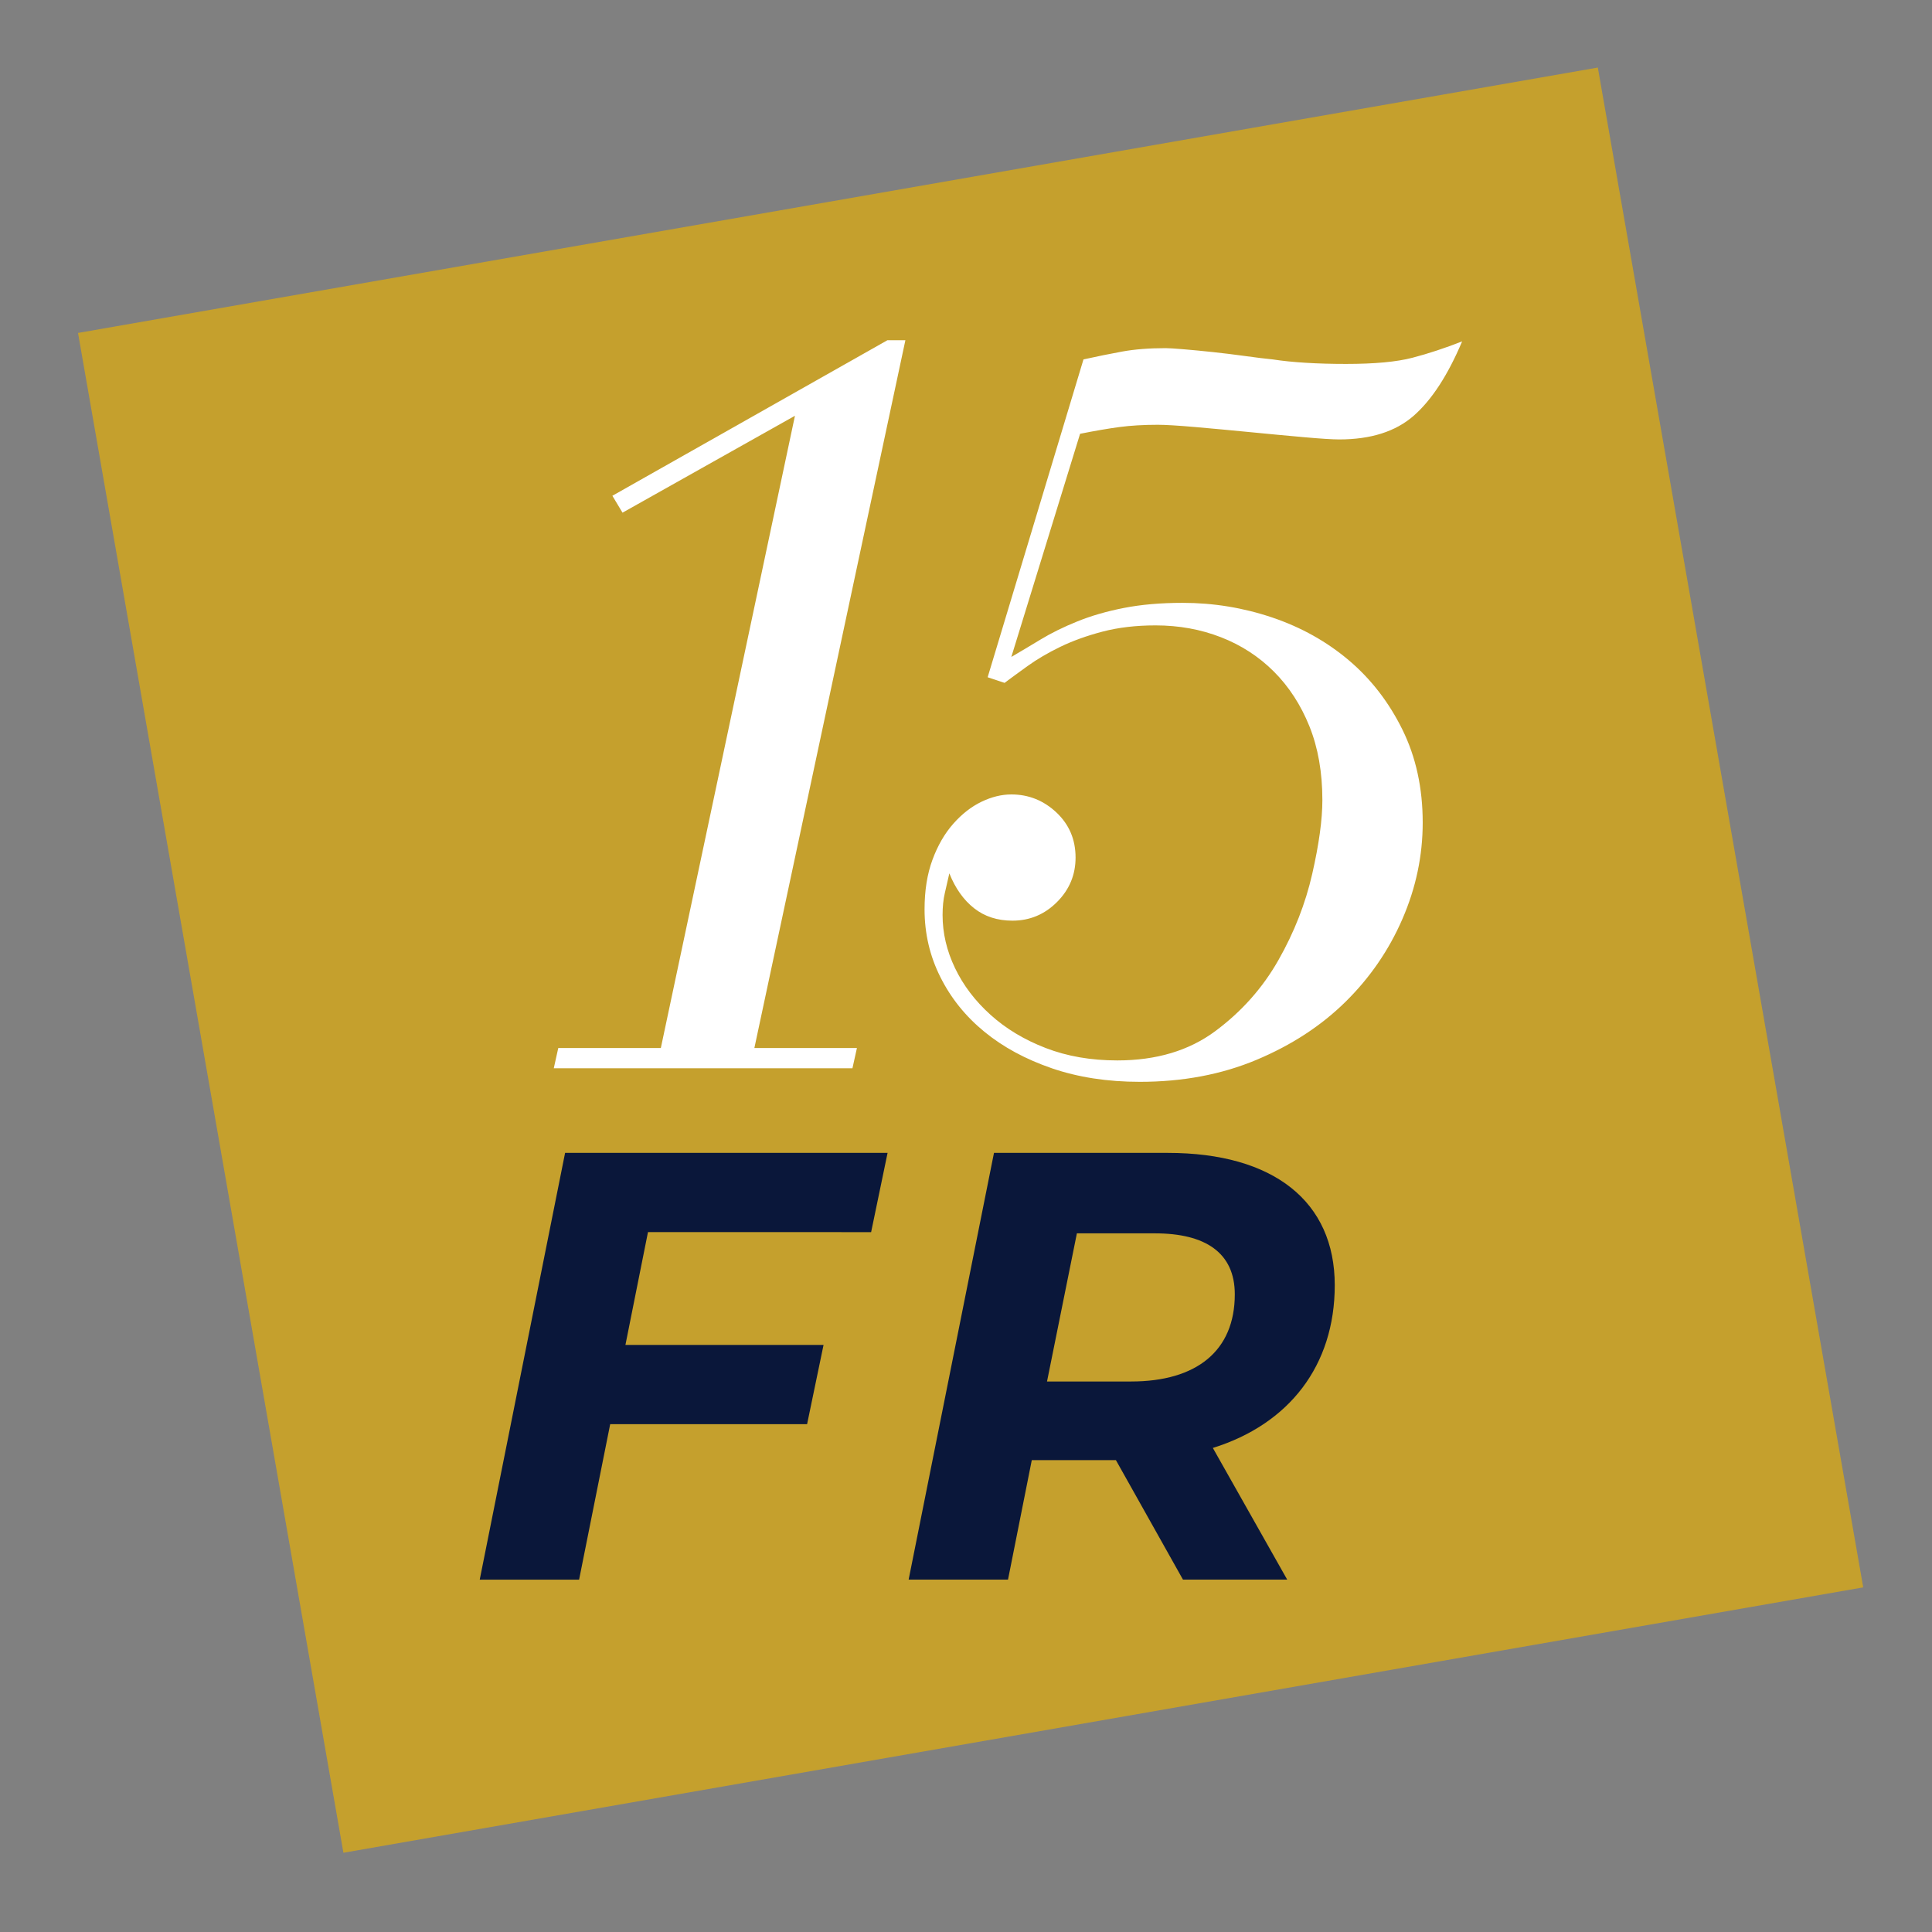
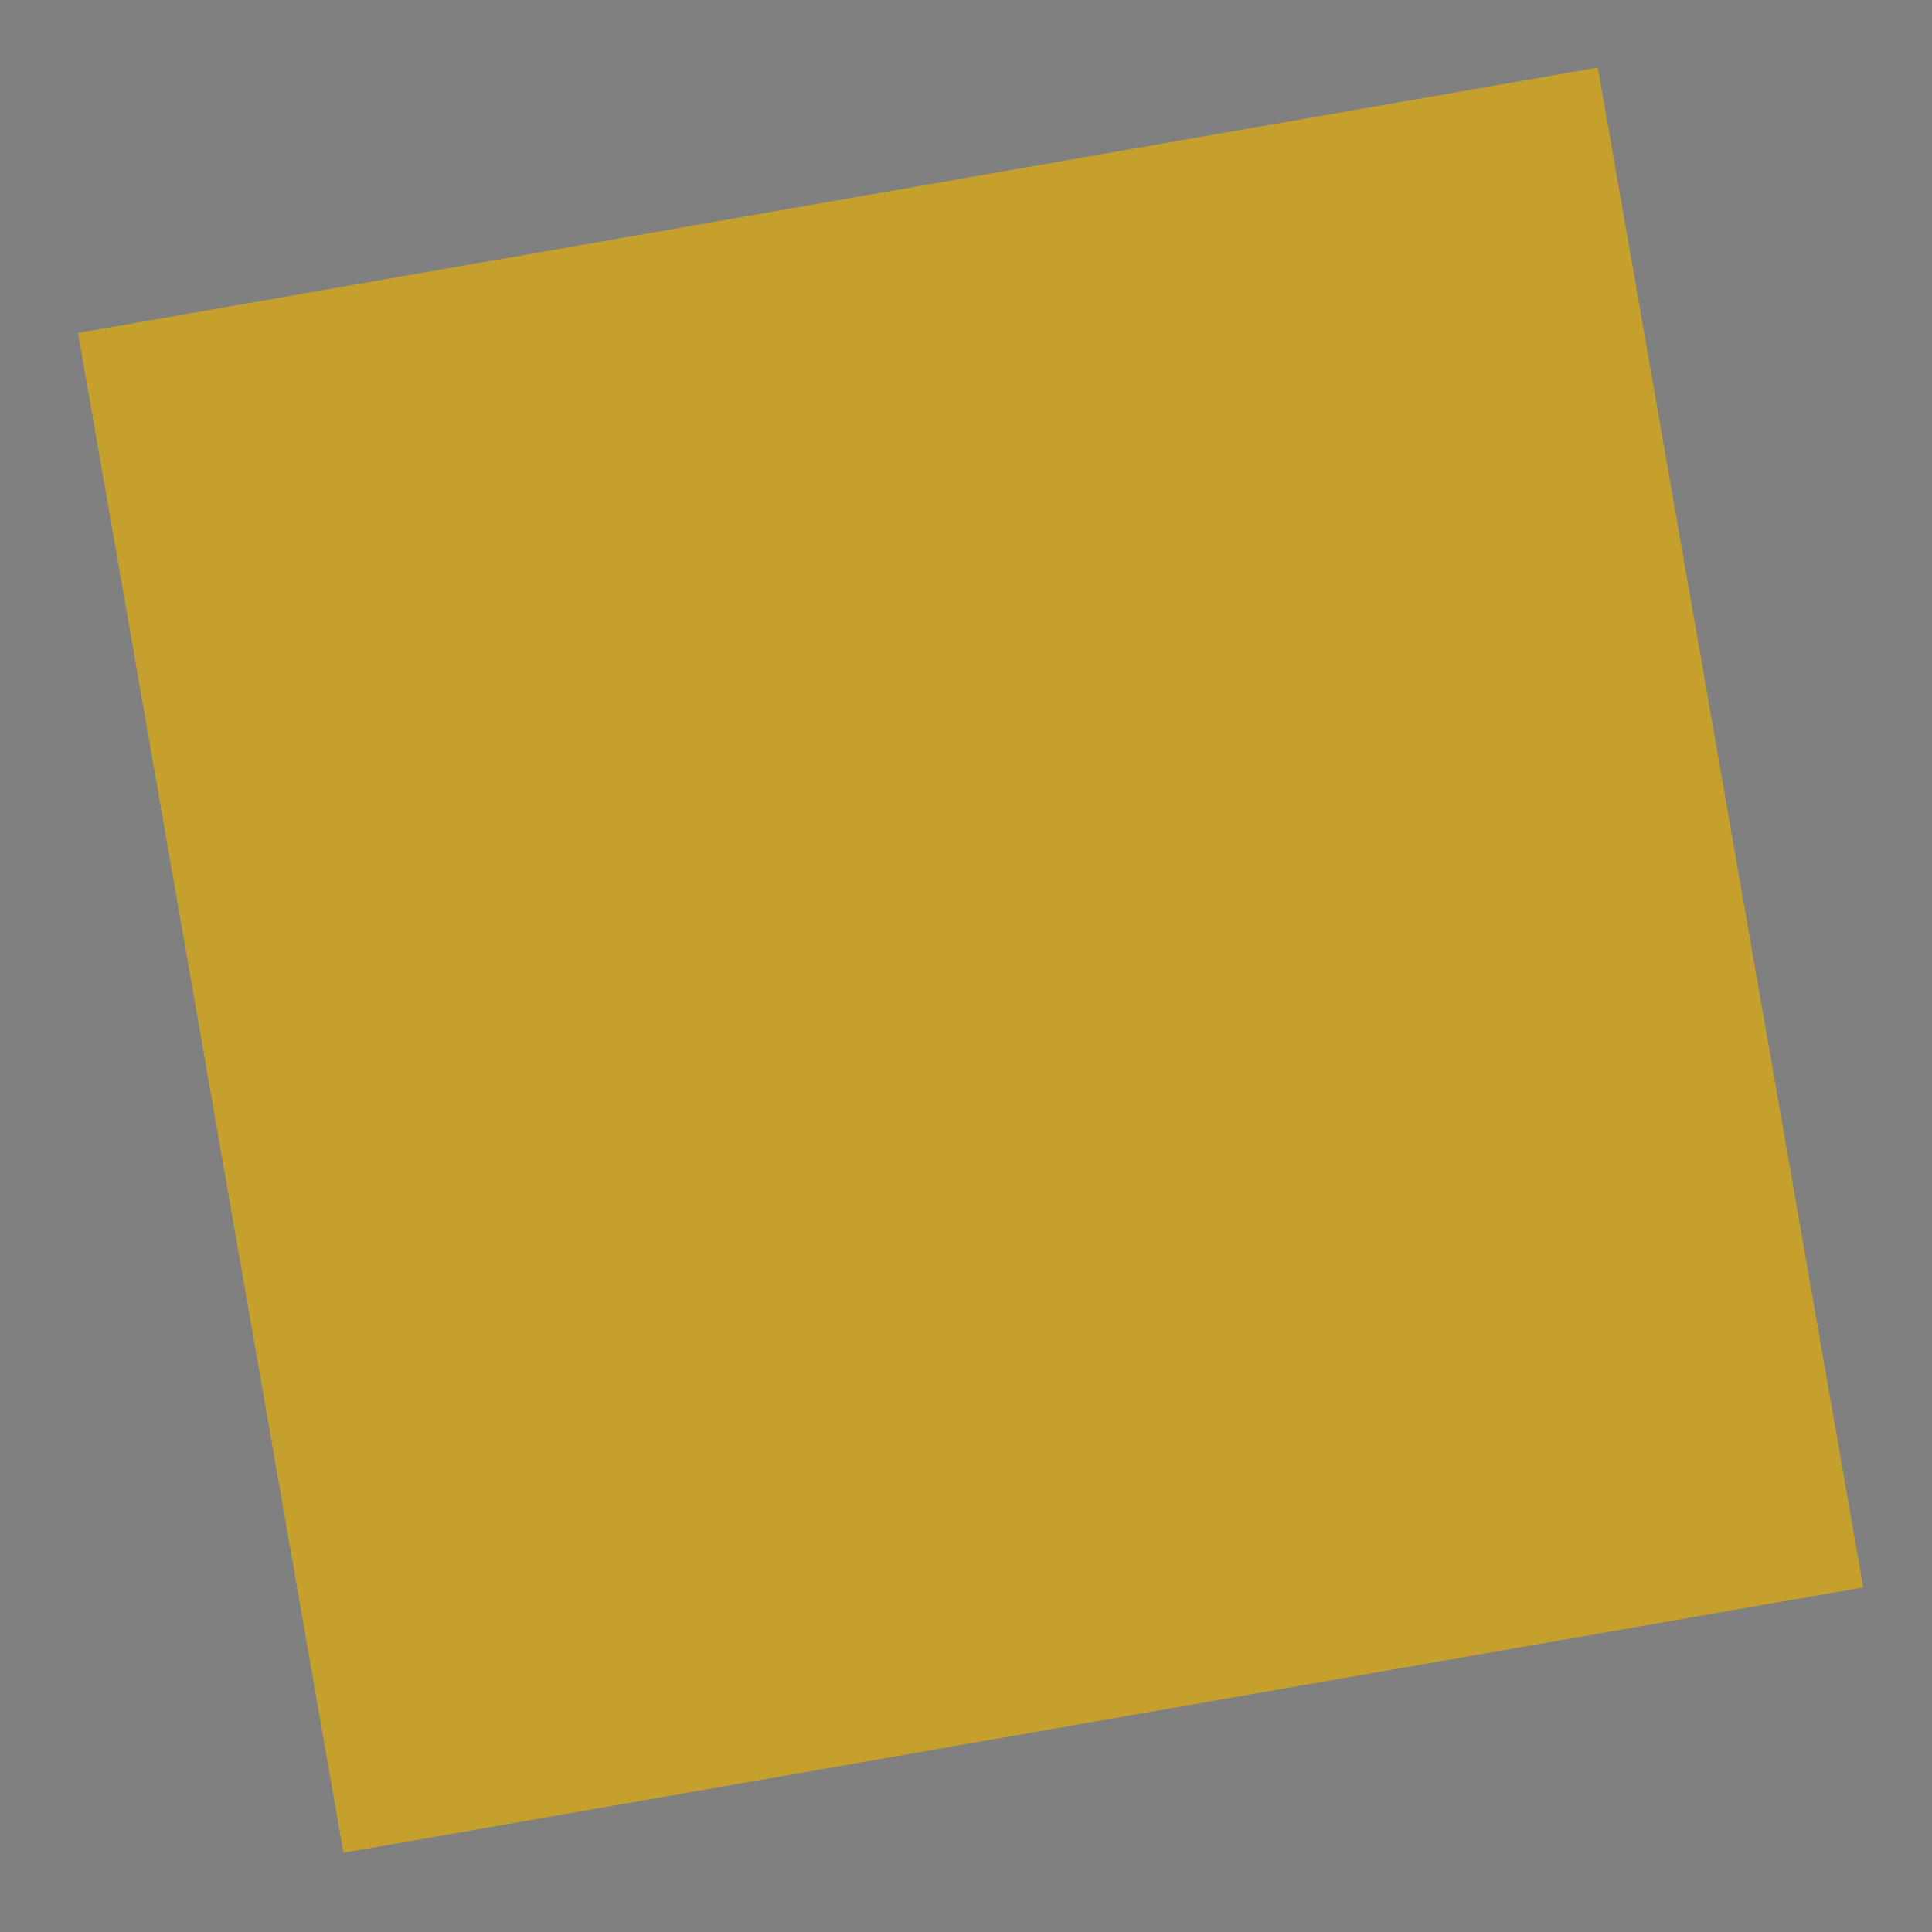
<svg xmlns="http://www.w3.org/2000/svg" version="1.1" id="Слой_1" x="0px" y="0px" viewBox="0 0 141.732 141.732" style="enable-background:new 0 0 141.732 141.732;" xml:space="preserve">
  <rect x="0" y="0" width="141.732" height="141.732" fill="#808080" stroke="none" />
  <style type="text/css"> .st0{fill:#C5A02D;} .st1{fill:#0A173A;} .st2{fill:#FFFFFF;} </style>
  <rect x="14.632" y="13.825" transform="matrix(0.985 -0.172 0.172 0.985 -11.067 13.324)" class="st0" width="113.192" height="113.192" />
  <g>
    <g>
-       <path class="st1" d="M47.536,90.389l-1.654,8.274h14.534l-1.207,5.813H44.764 l-2.281,11.406h-7.29l6.262-31.306h23.658l-1.207,5.813H47.536z" />
-       <path class="st1" d="M88.975,106.222l5.455,9.66h-7.646l-4.92-8.766h-6.172 l-1.744,8.766h-7.29l6.261-31.306h12.746c7.782,0,12.253,3.577,12.253,9.705 C97.919,100.183,94.566,104.476,88.975,106.222z M90.585,94.95 c0-3.04-2.147-4.471-5.859-4.471h-5.725l-2.191,10.867h6.172 C87.768,101.346,90.585,99.11,90.585,94.95z" />
-     </g>
+       </g>
    <g>
-       <path class="st2" d="M65.097,24.961h1.322L55.341,76.882h7.524l-0.33,1.488H40.625 l0.33-1.488h7.524l9.839-46.382L45.668,37.61l-0.744-1.24L65.097,24.961z" />
-       <path class="st2" d="M79.484,26.367c0.992-0.22,1.942-0.413,2.852-0.579 c0.91-0.165,1.97-0.248,3.183-0.248c0.22,0,0.662,0.028,1.322,0.083 c0.662,0.055,1.377,0.124,2.15,0.207c0.771,0.083,1.557,0.179,2.356,0.289 c0.798,0.111,1.474,0.194,2.025,0.248c0.716,0.111,1.53,0.194,2.439,0.248 c0.909,0.056,1.887,0.083,2.935,0.083c2.094,0,3.72-0.151,4.878-0.455 c1.158-0.302,2.369-0.703,3.638-1.199c-1.048,2.481-2.232,4.299-3.555,5.457 c-1.323,1.157-3.142,1.736-5.457,1.736c-0.496,0-1.364-0.054-2.605-0.166 c-1.24-0.11-2.563-0.234-3.968-0.372c-1.405-0.137-2.743-0.261-4.009-0.372 c-1.269-0.11-2.178-0.165-2.728-0.165c-1.048,0-1.985,0.056-2.811,0.165 c-0.827,0.111-1.792,0.277-2.894,0.496l-5.043,16.37 c0.662-0.385,1.377-0.813,2.15-1.281c0.771-0.468,1.666-0.91,2.687-1.323 c1.019-0.413,2.162-0.744,3.431-0.992c1.267-0.248,2.7-0.372,4.3-0.372 c2.259,0,4.451,0.359,6.572,1.075c2.121,0.717,3.996,1.765,5.623,3.142 c1.625,1.378,2.935,3.073,3.927,5.084c0.992,2.013,1.488,4.287,1.488,6.821 c0,2.426-0.496,4.783-1.488,7.069c-0.992,2.288-2.385,4.313-4.175,6.077 c-1.792,1.765-3.968,3.183-6.532,4.258s-5.415,1.612-8.557,1.612 c-2.371,0-4.52-0.331-6.449-0.992c-1.93-0.662-3.584-1.557-4.961-2.687 c-1.378-1.129-2.453-2.466-3.224-4.01c-0.773-1.542-1.158-3.196-1.158-4.961 c0-1.377,0.192-2.59,0.579-3.638c0.385-1.046,0.895-1.929,1.529-2.646 c0.633-0.716,1.323-1.253,2.067-1.612c0.744-0.358,1.474-0.537,2.191-0.537 c1.267,0,2.369,0.442,3.307,1.323c0.937,0.882,1.405,1.984,1.405,3.307 c0,1.269-0.454,2.356-1.364,3.266c-0.91,0.909-1.999,1.364-3.266,1.364 c-1.103,0-2.04-0.302-2.811-0.909c-0.772-0.606-1.379-1.46-1.819-2.563 c-0.111,0.496-0.221,0.979-0.331,1.447c-0.111,0.469-0.165,1.006-0.165,1.612 c0,1.323,0.302,2.619,0.91,3.886c0.606,1.269,1.474,2.412,2.604,3.431 c1.129,1.02,2.48,1.833,4.051,2.439c1.571,0.607,3.32,0.91,5.25,0.91 c2.865,0,5.263-0.716,7.192-2.15c1.929-1.433,3.473-3.169,4.63-5.209 c1.158-2.039,1.985-4.147,2.48-6.325c0.496-2.177,0.744-3.981,0.744-5.415 c0-2.038-0.318-3.844-0.951-5.415c-0.634-1.571-1.502-2.907-2.604-4.01 c-1.103-1.102-2.398-1.943-3.886-2.522c-1.488-0.579-3.087-0.868-4.795-0.868 c-1.434,0-2.728,0.153-3.886,0.455c-1.158,0.304-2.191,0.676-3.1,1.116 c-0.91,0.442-1.709,0.91-2.398,1.406c-0.69,0.496-1.254,0.909-1.695,1.24 l-1.24-0.413L79.484,26.367z" />
-     </g>
+       </g>
  </g>
</svg>